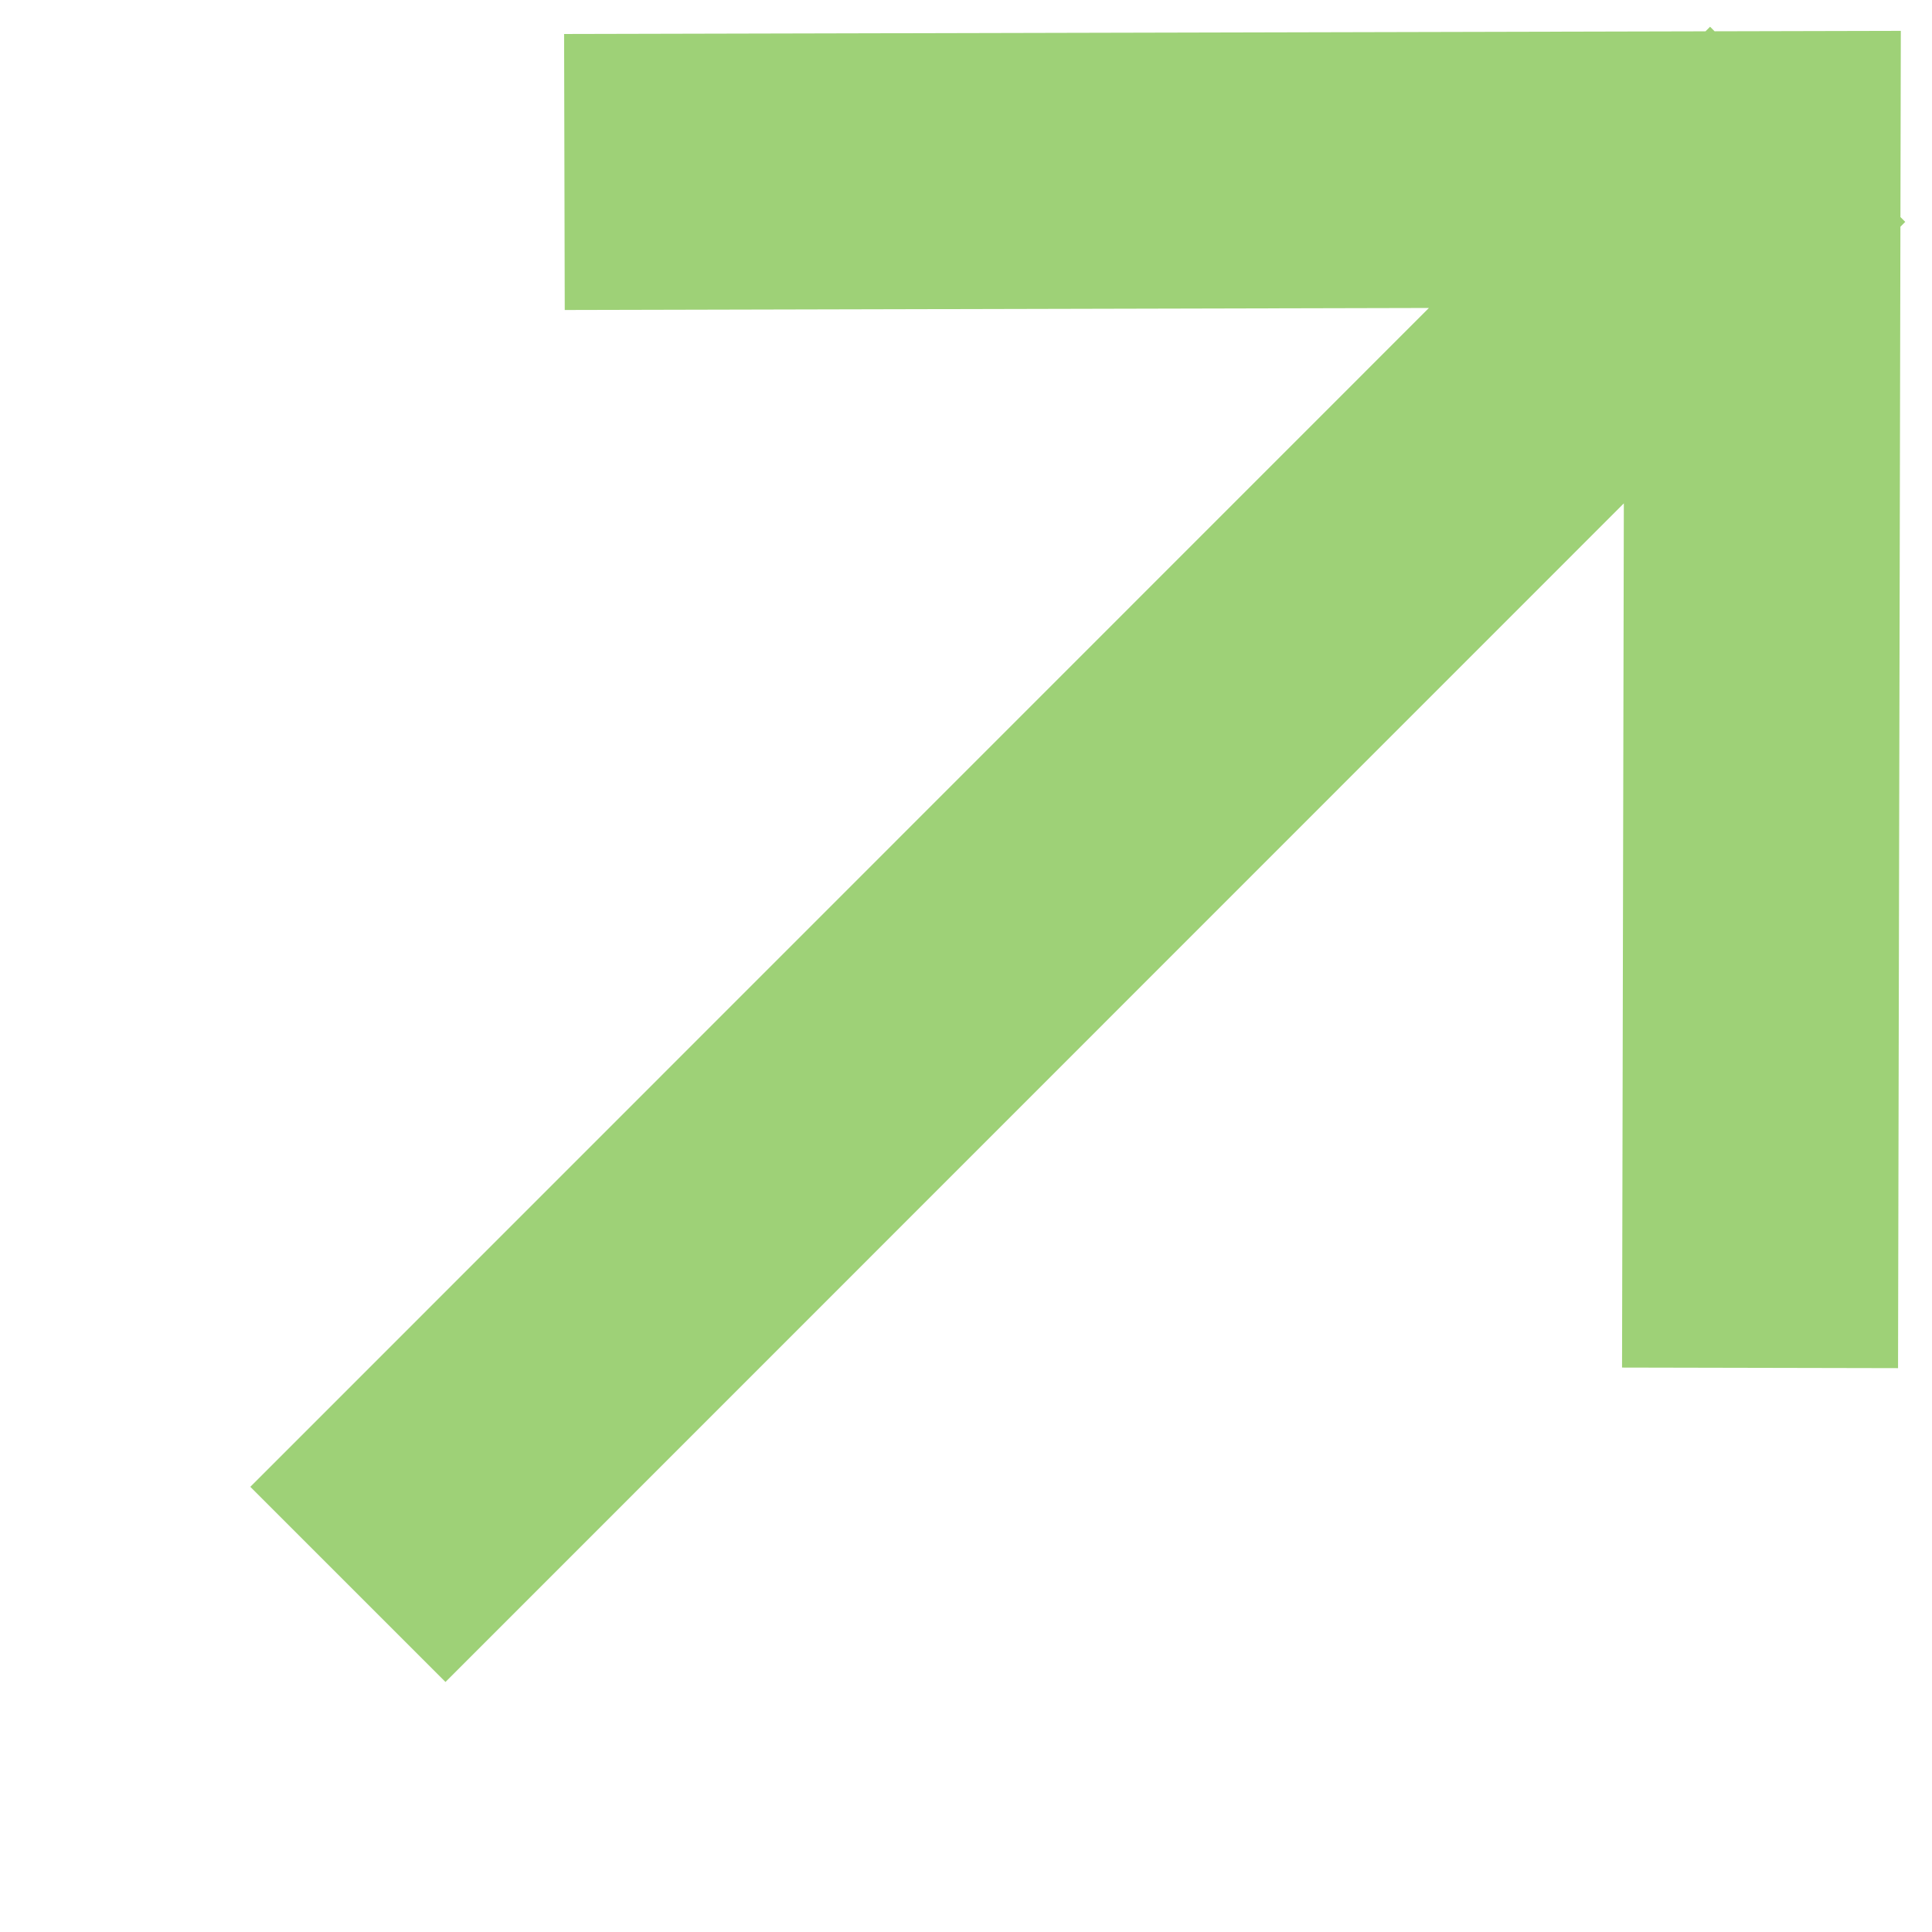
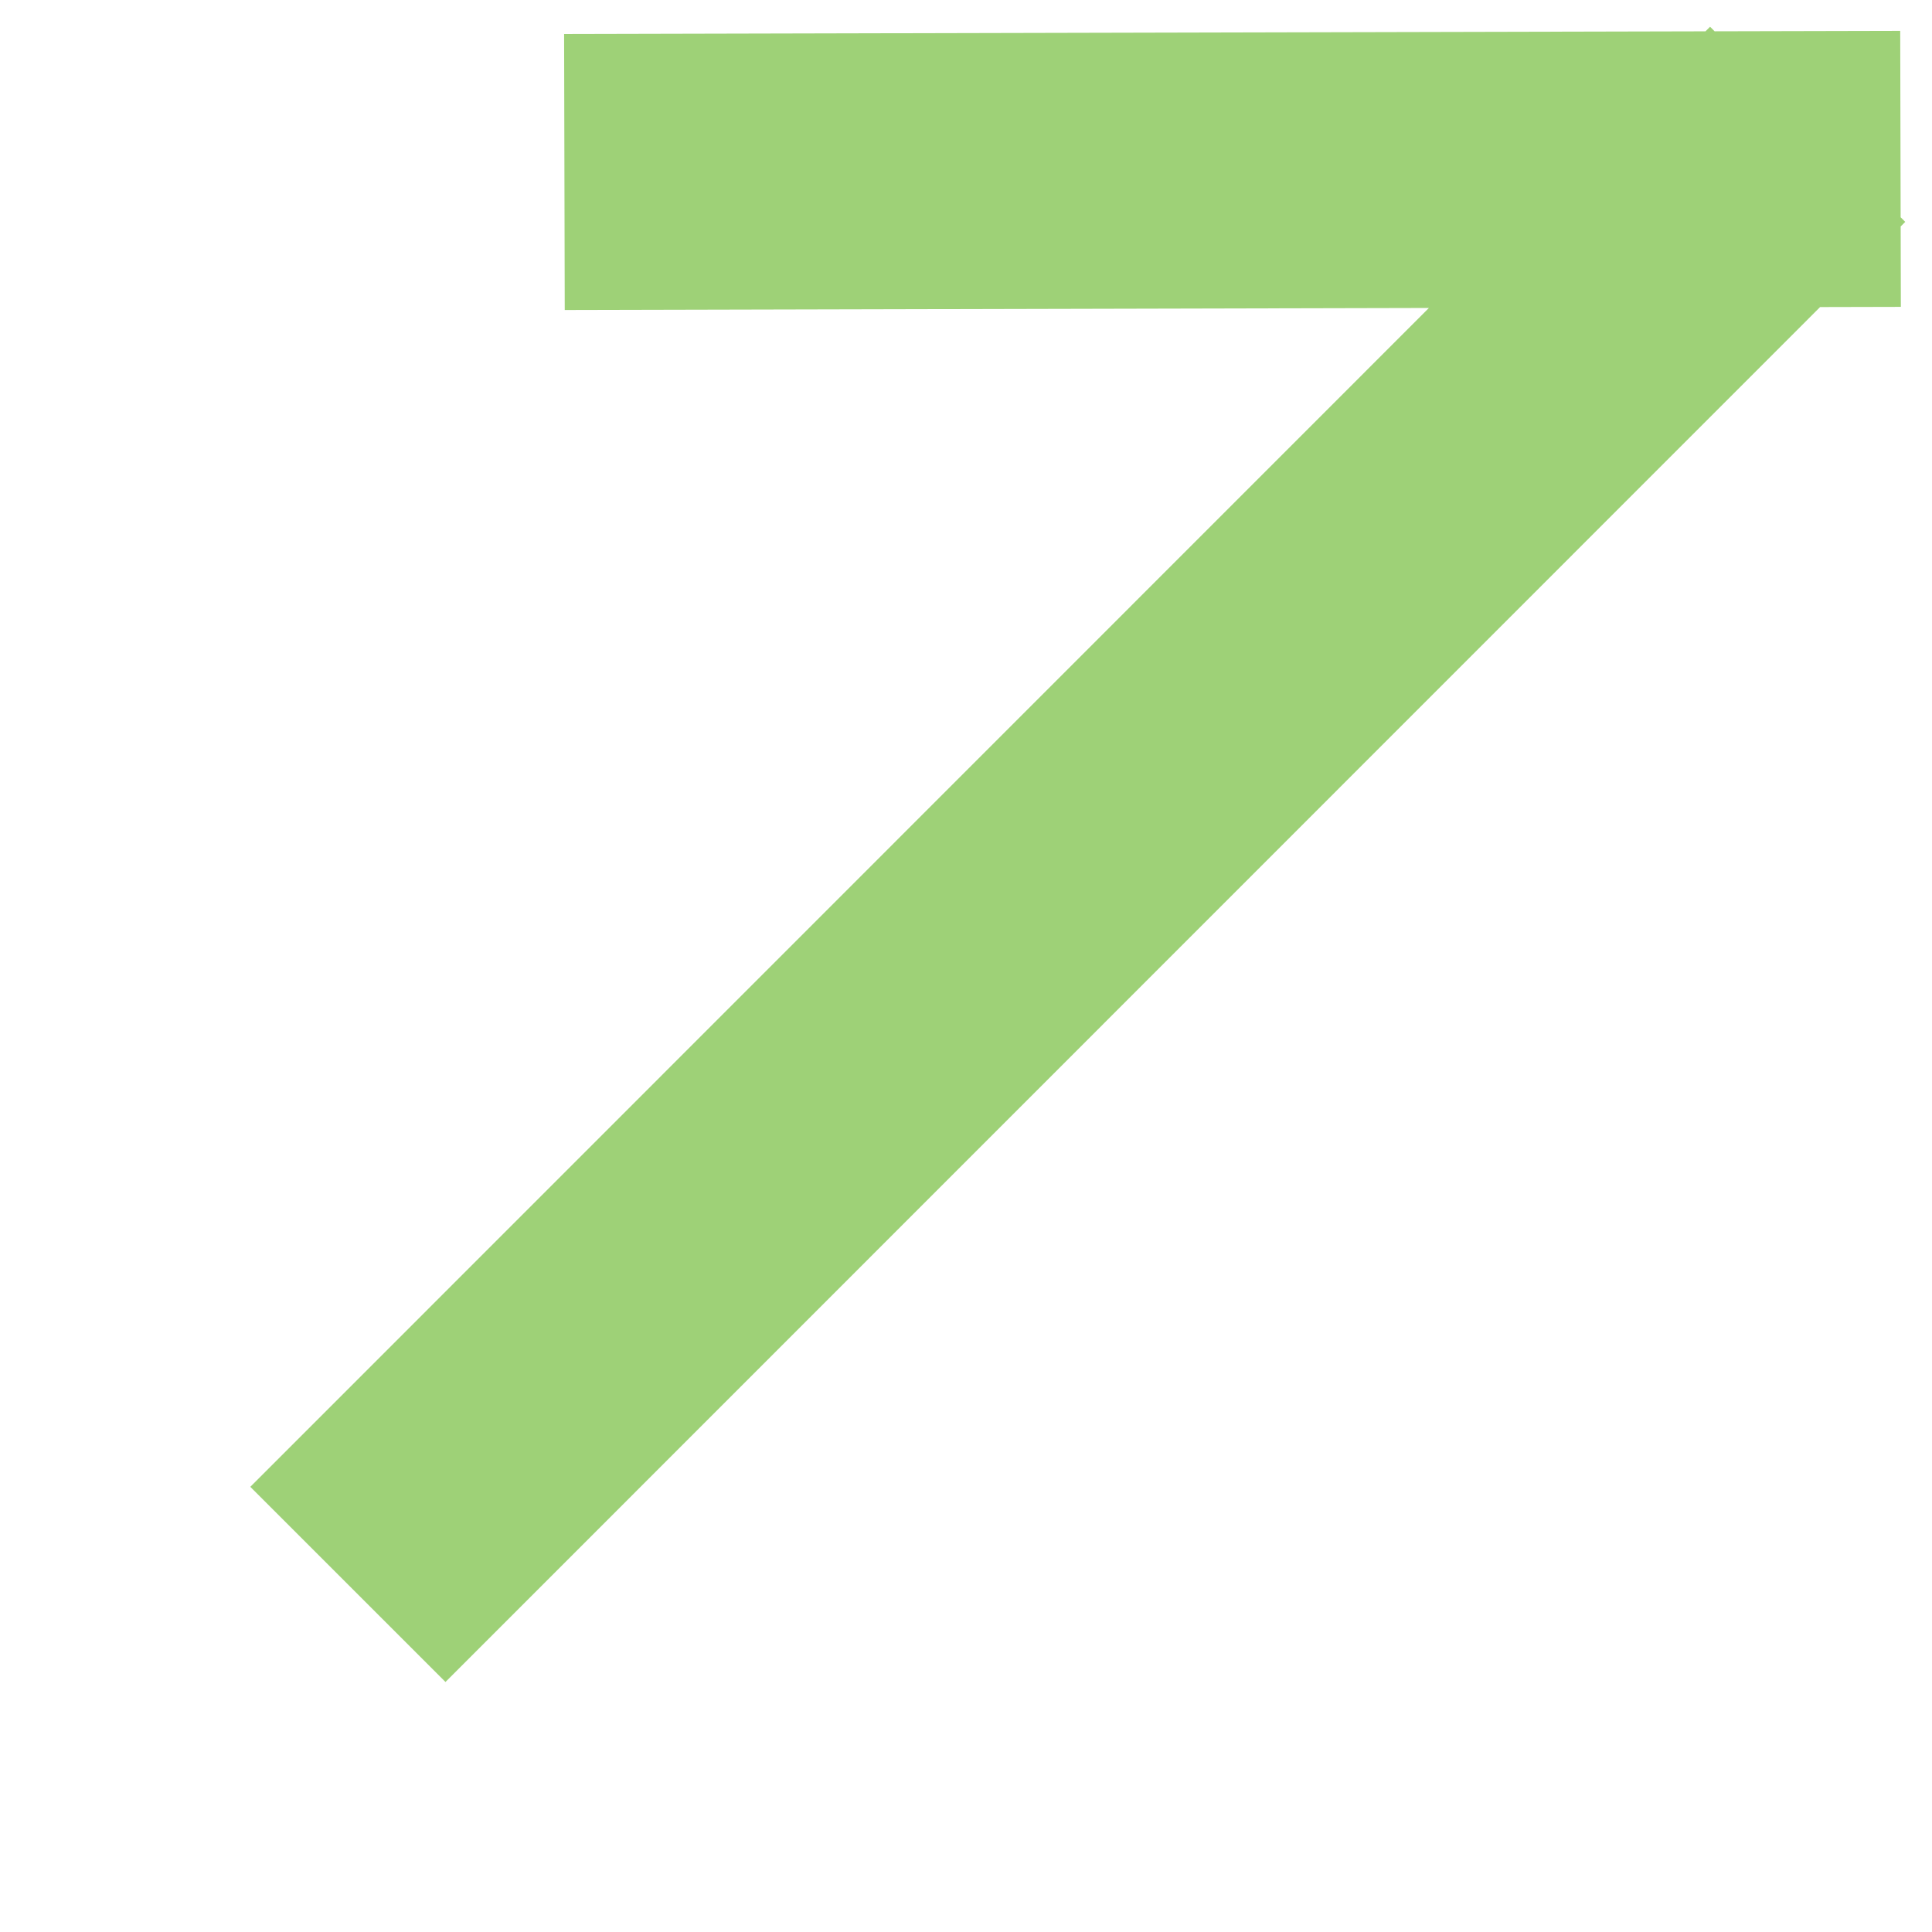
<svg xmlns="http://www.w3.org/2000/svg" width="7" height="7" viewBox="0 0 7 7" fill="none">
-   <path d="M6.196 0.804L1.614 5.387M2.545 0.622L6.386 0.613L6.378 4.456" stroke="#9ED177" stroke-linecap="square" />
+   <path d="M6.196 0.804L1.614 5.387M2.545 0.622L6.386 0.613" stroke="#9ED177" stroke-linecap="square" />
</svg>